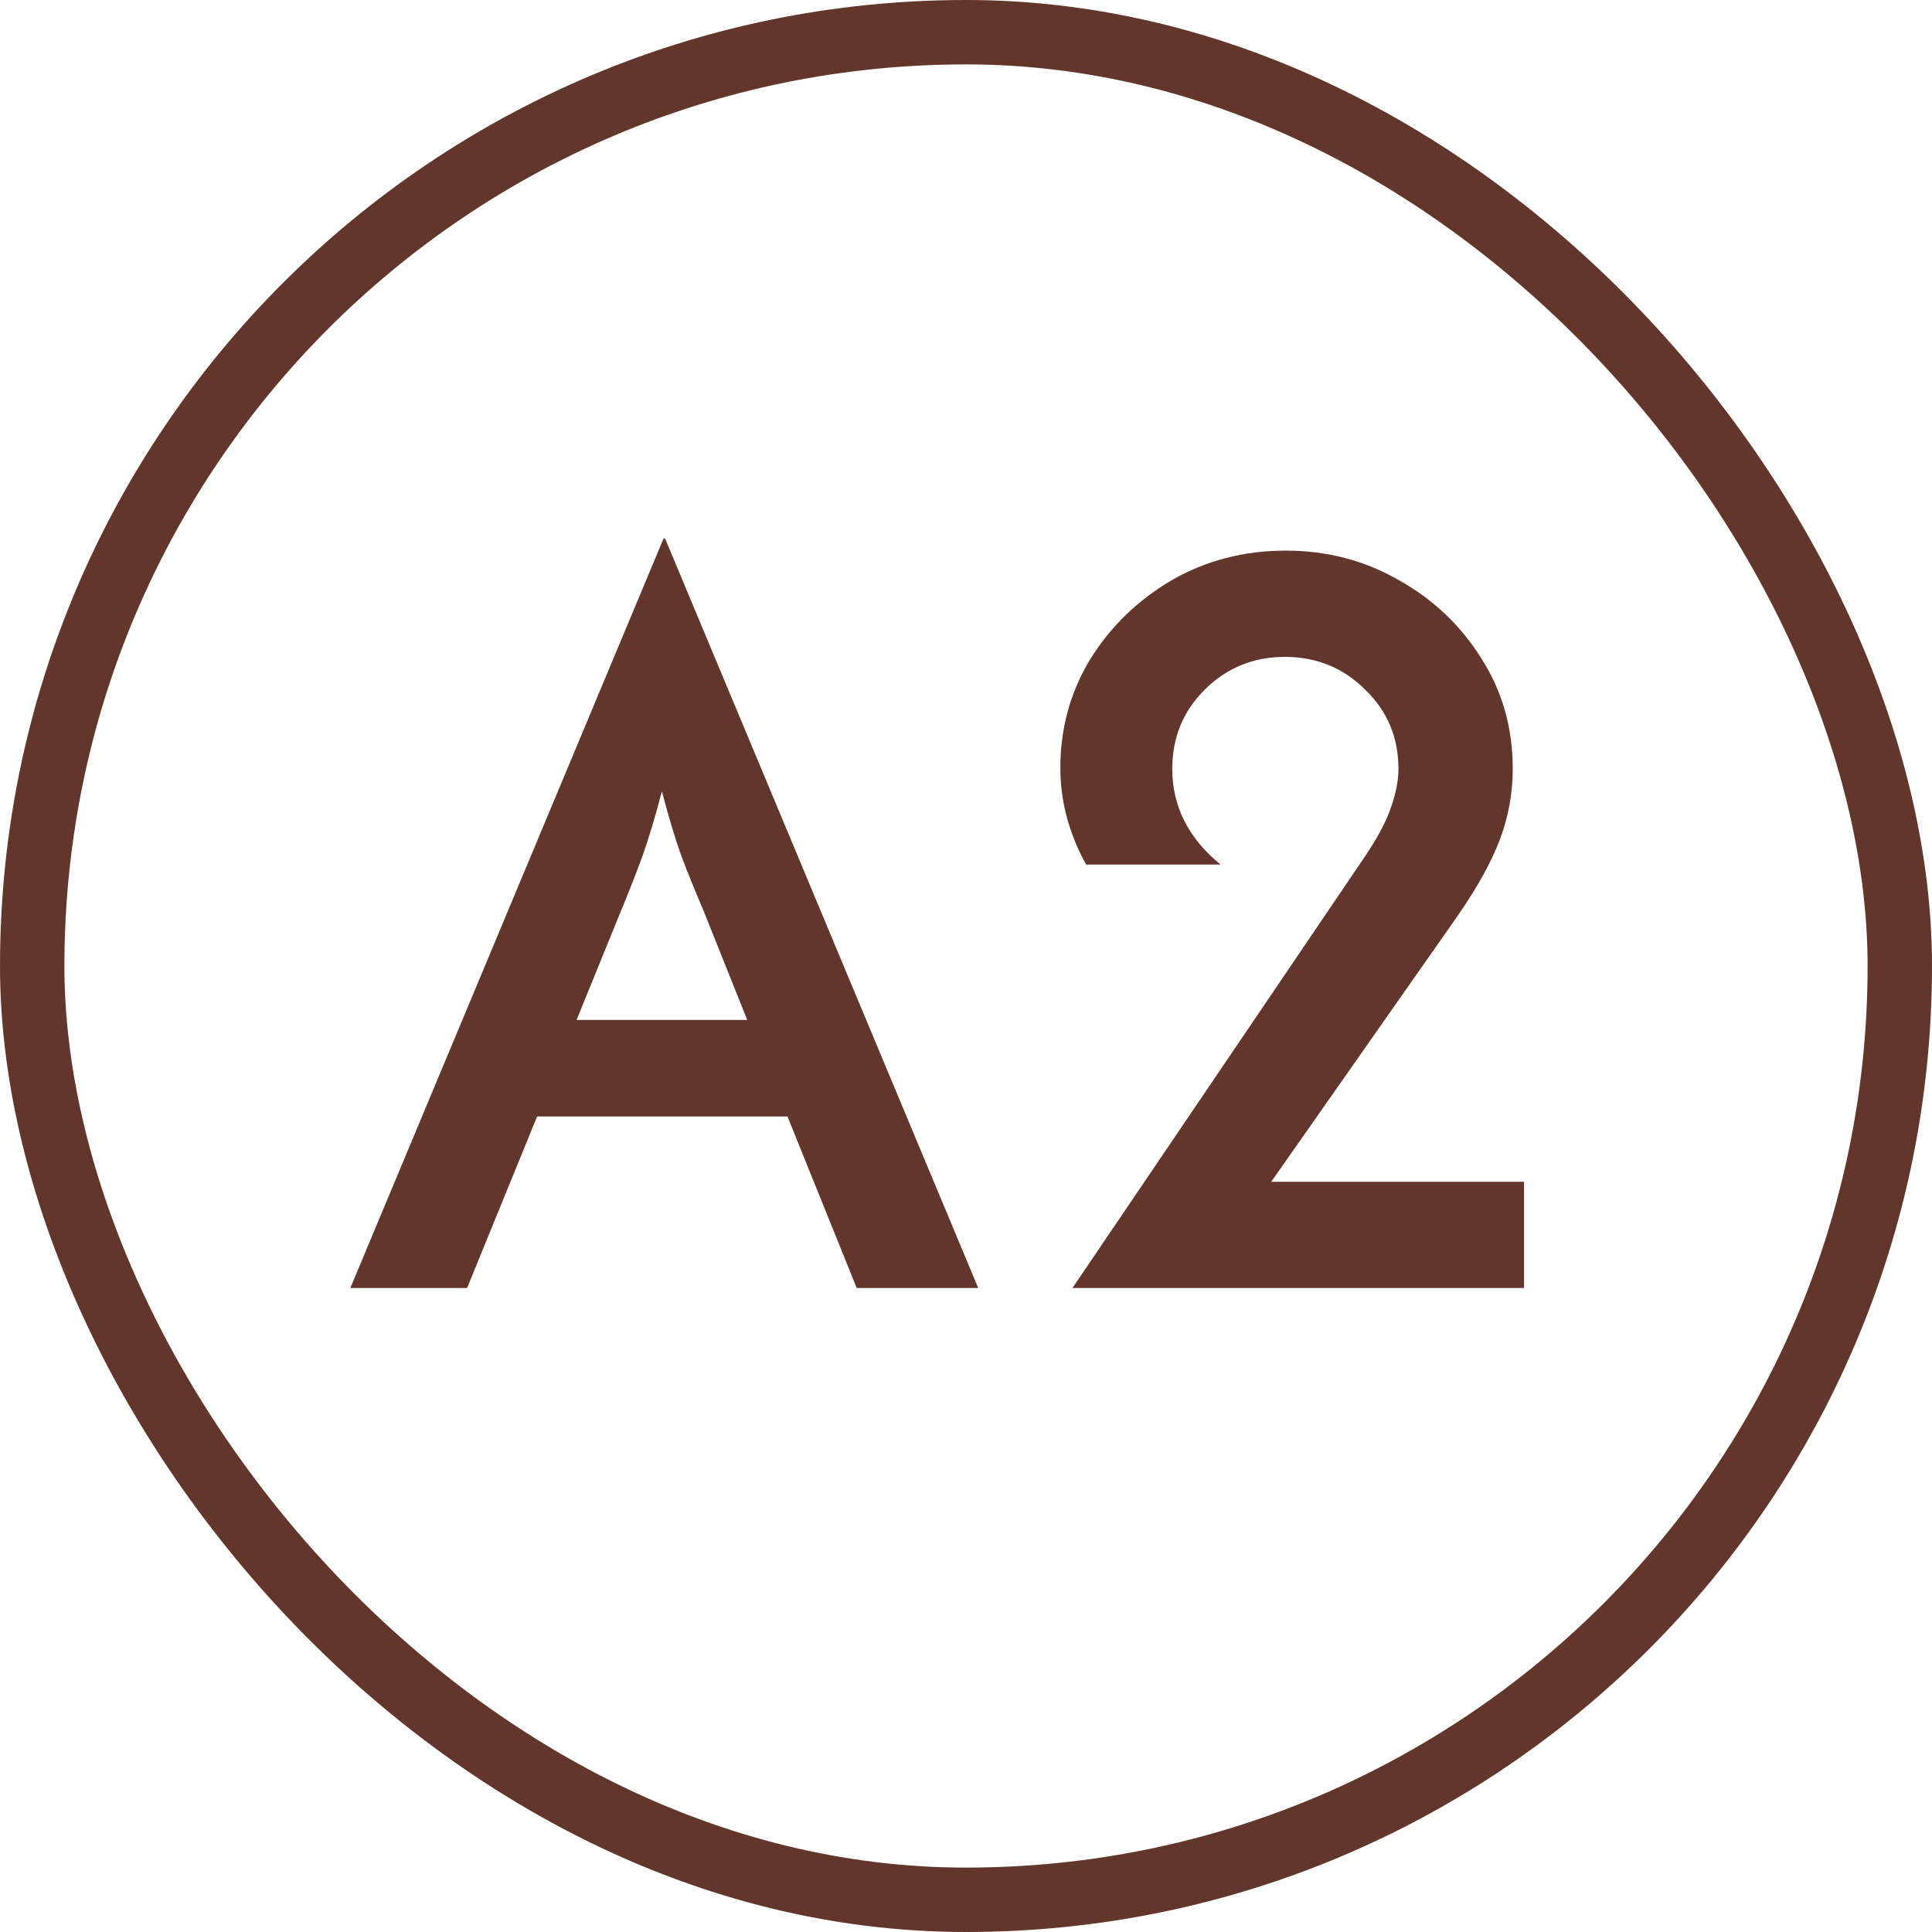
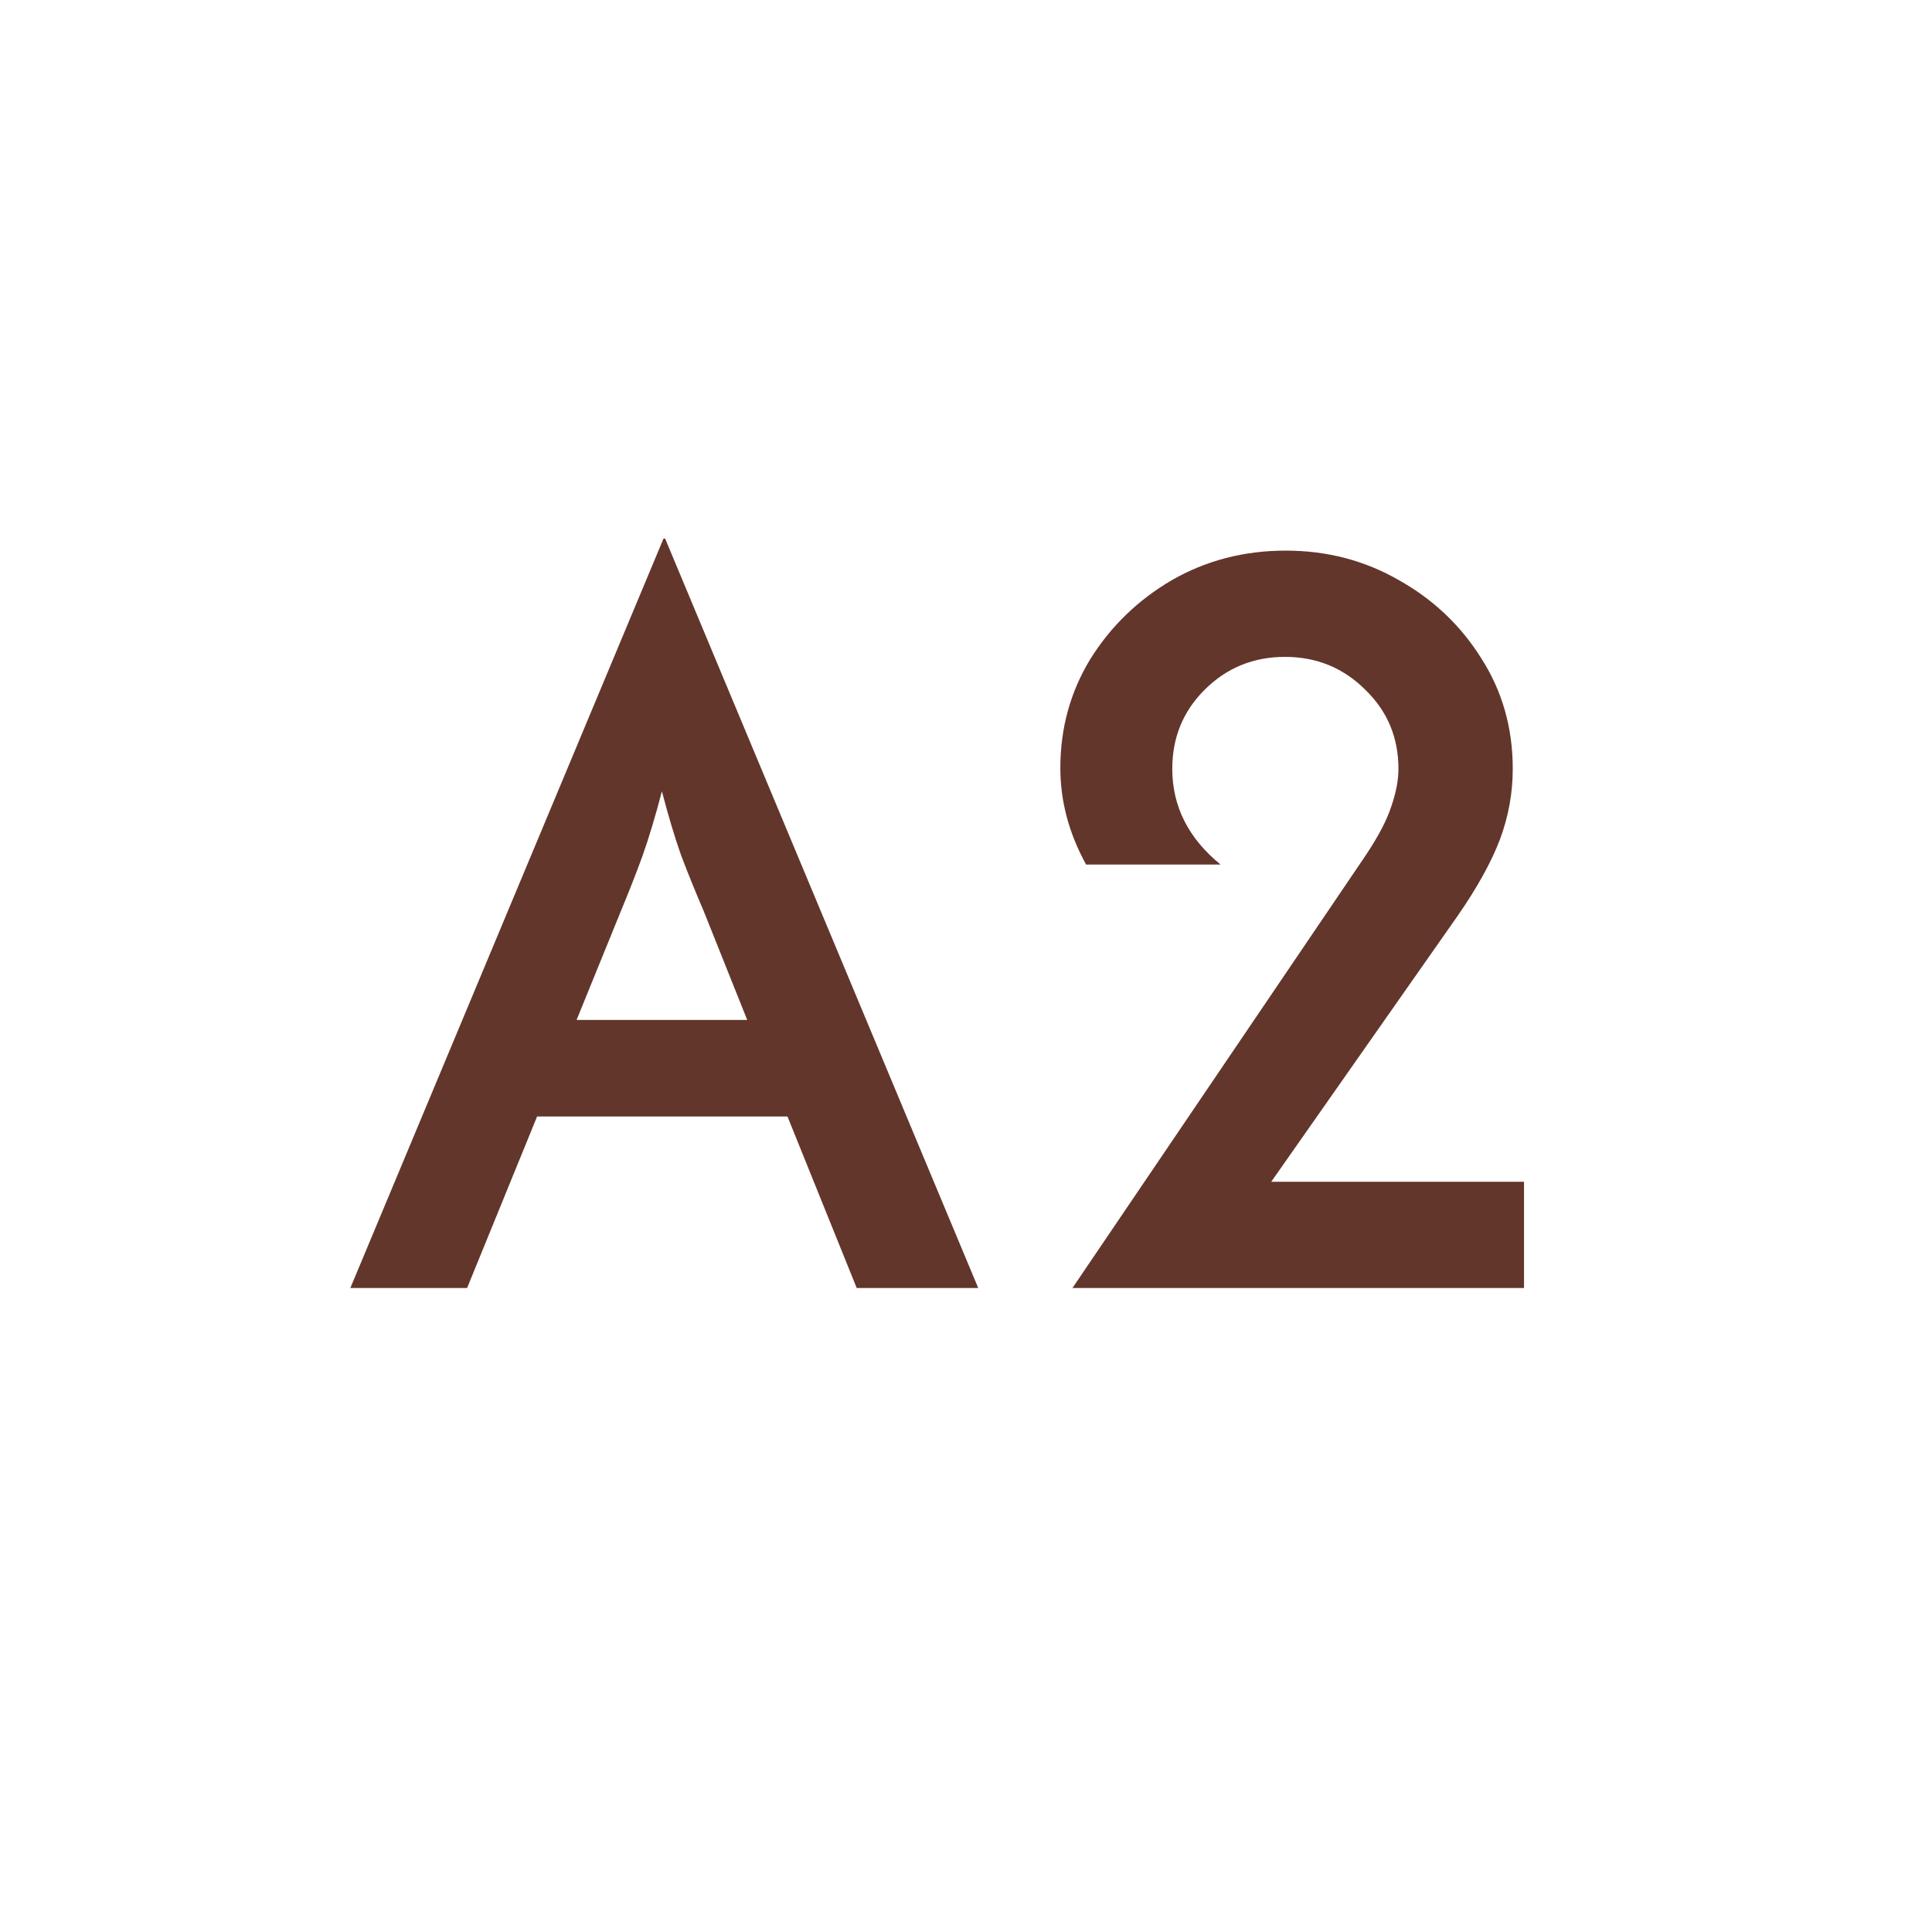
<svg xmlns="http://www.w3.org/2000/svg" width="30" height="30" viewBox="0 0 30 30" fill="none">
-   <rect x="0.5" y="0.5" width="29" height="29" rx="14.5" stroke="#63362B" />
  <path d="M5.44 20L10.303 8.363H10.328L15.19 20H13.303L12.228 17.337H8.34L7.253 20H5.44ZM8.953 15.838H11.603L10.928 14.15C10.803 13.858 10.686 13.571 10.578 13.287C10.478 13.004 10.378 12.671 10.278 12.287C10.178 12.671 10.078 13.004 9.978 13.287C9.878 13.562 9.765 13.85 9.64 14.15L8.953 15.838ZM16.653 20L21.203 13.287C21.403 12.988 21.536 12.733 21.603 12.525C21.678 12.308 21.715 12.113 21.715 11.938C21.715 11.454 21.545 11.046 21.203 10.713C20.861 10.371 20.445 10.2 19.953 10.2C19.461 10.2 19.045 10.371 18.703 10.713C18.37 11.046 18.203 11.454 18.203 11.938C18.203 12.521 18.453 13.017 18.953 13.425H16.865C16.599 12.942 16.465 12.442 16.465 11.925C16.465 11.308 16.62 10.746 16.928 10.238C17.245 9.729 17.665 9.321 18.19 9.012C18.724 8.704 19.315 8.55 19.965 8.55C20.607 8.55 21.195 8.704 21.728 9.012C22.261 9.312 22.686 9.717 23.003 10.225C23.328 10.733 23.49 11.304 23.49 11.938C23.49 12.312 23.424 12.679 23.29 13.037C23.157 13.387 22.94 13.779 22.64 14.213L19.74 18.35H23.665V20H16.653Z" fill="#63362B" />
</svg>